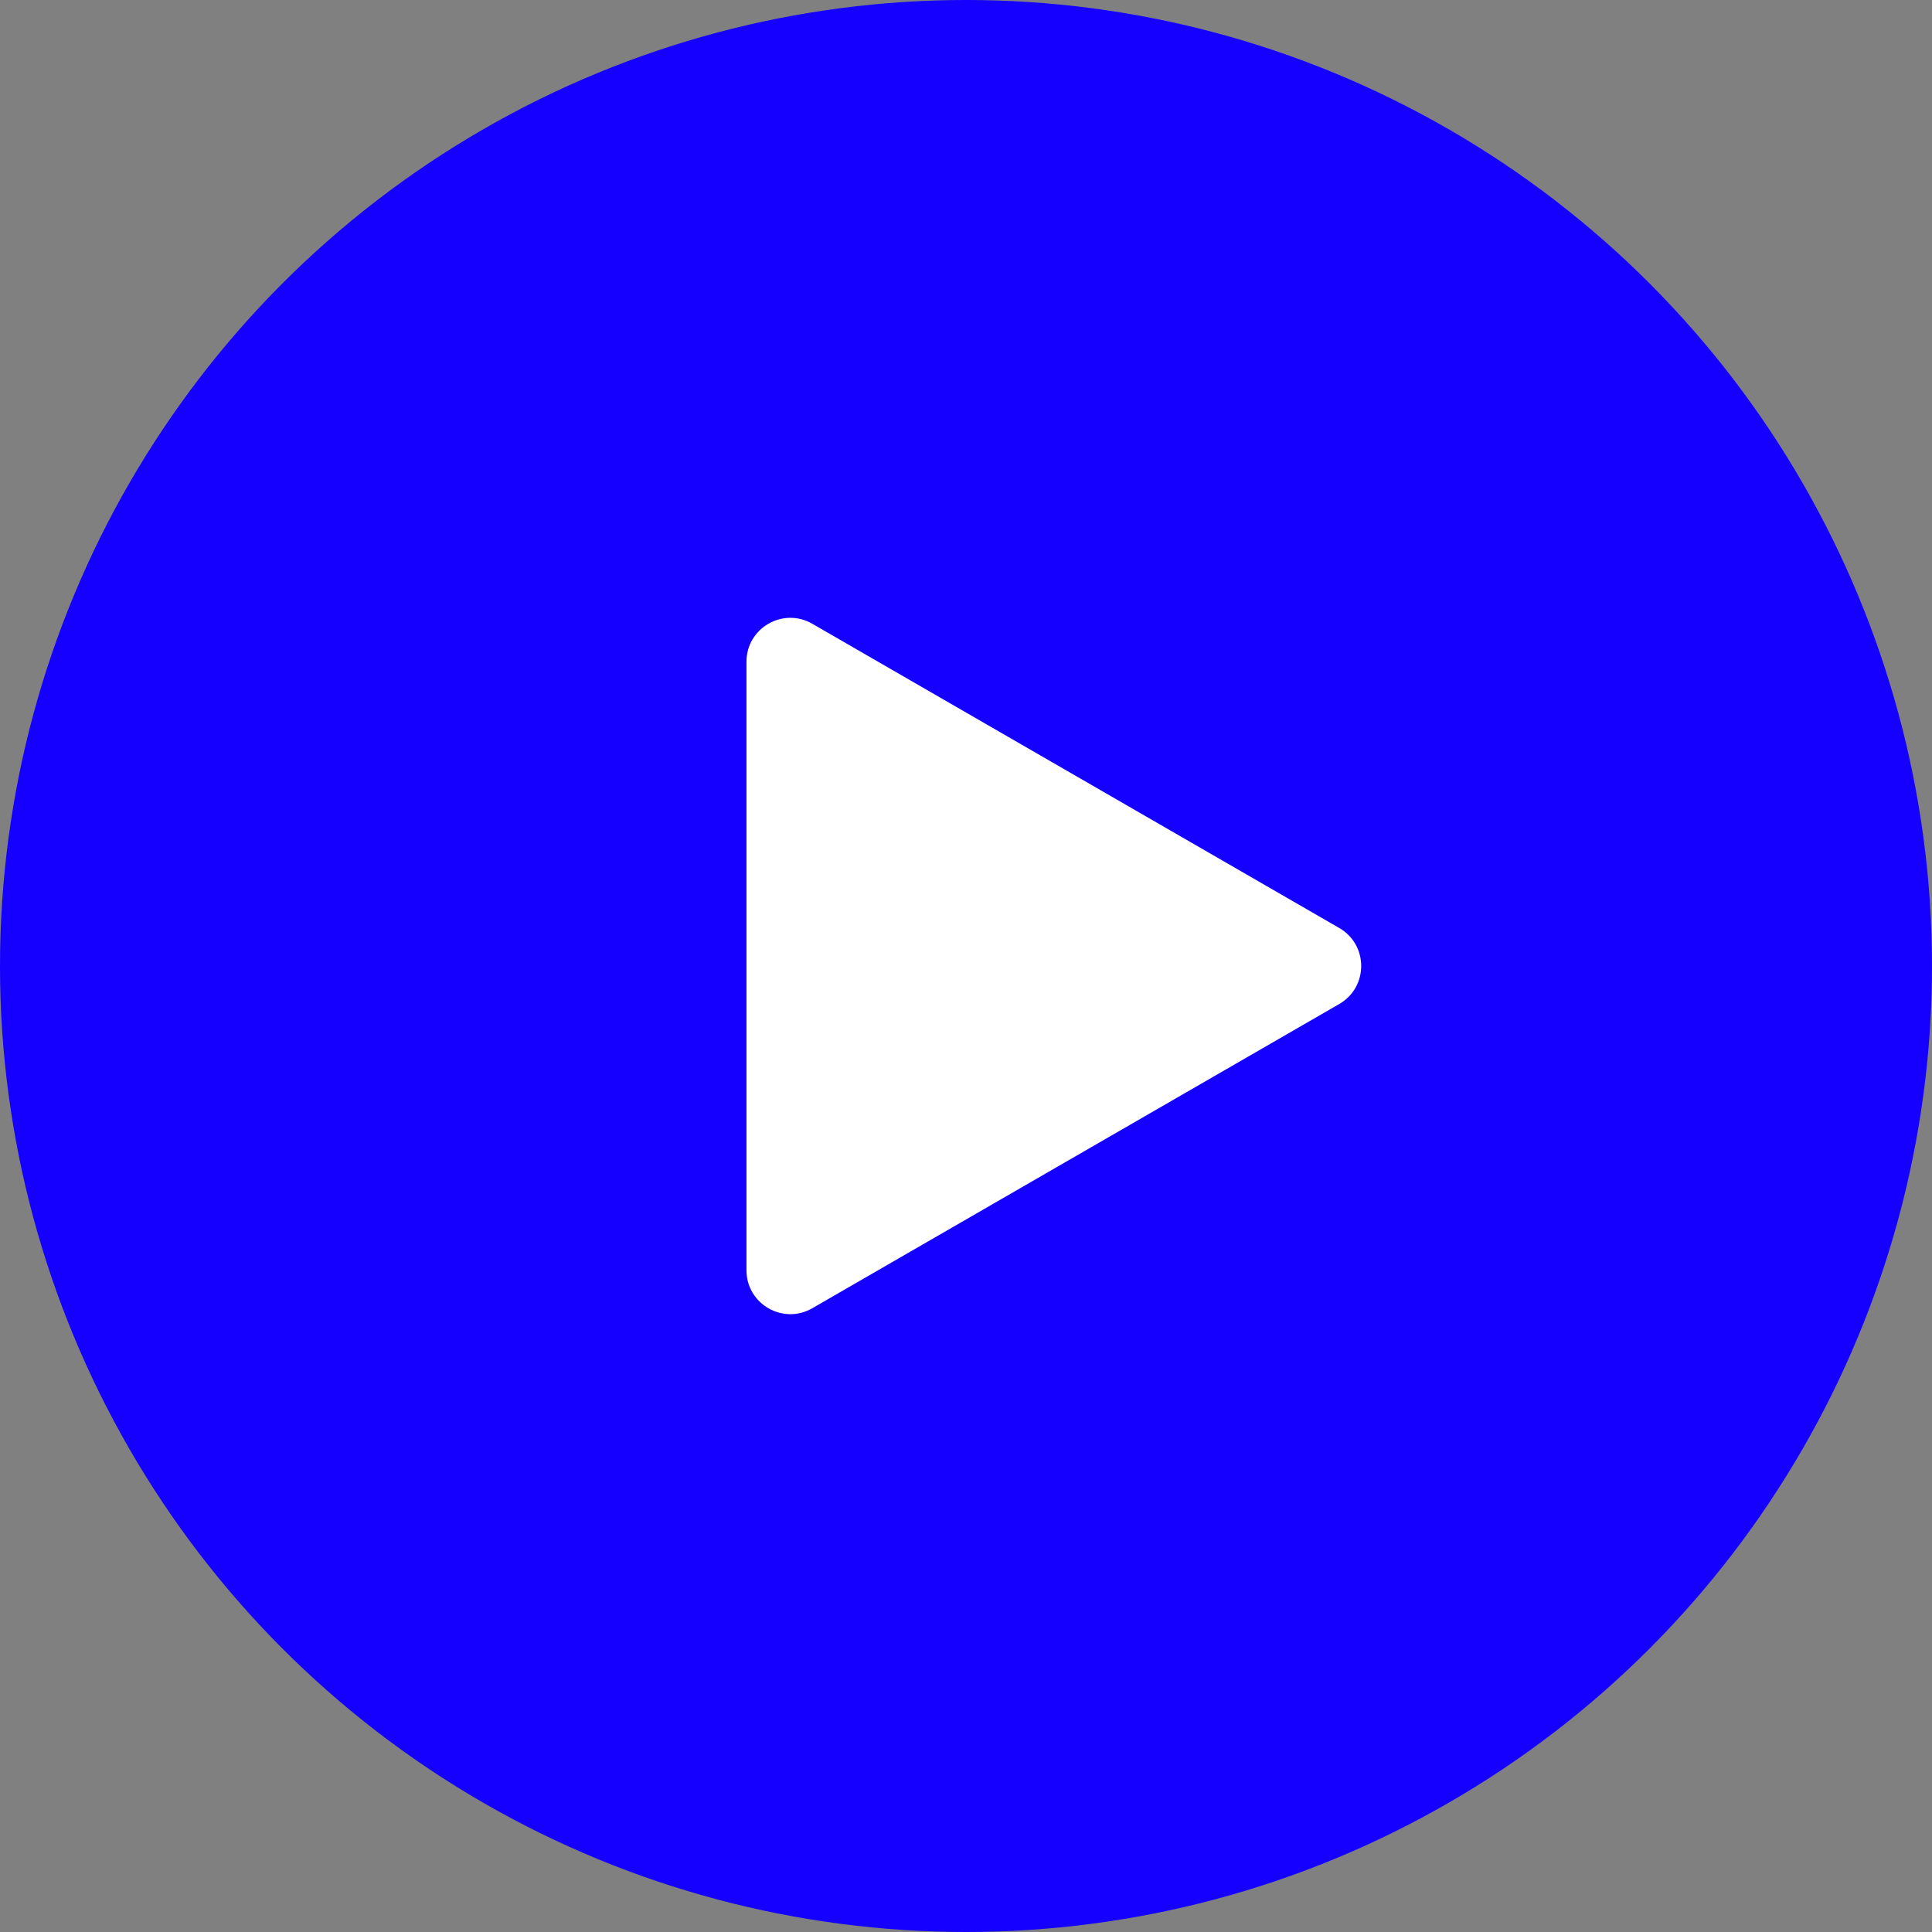
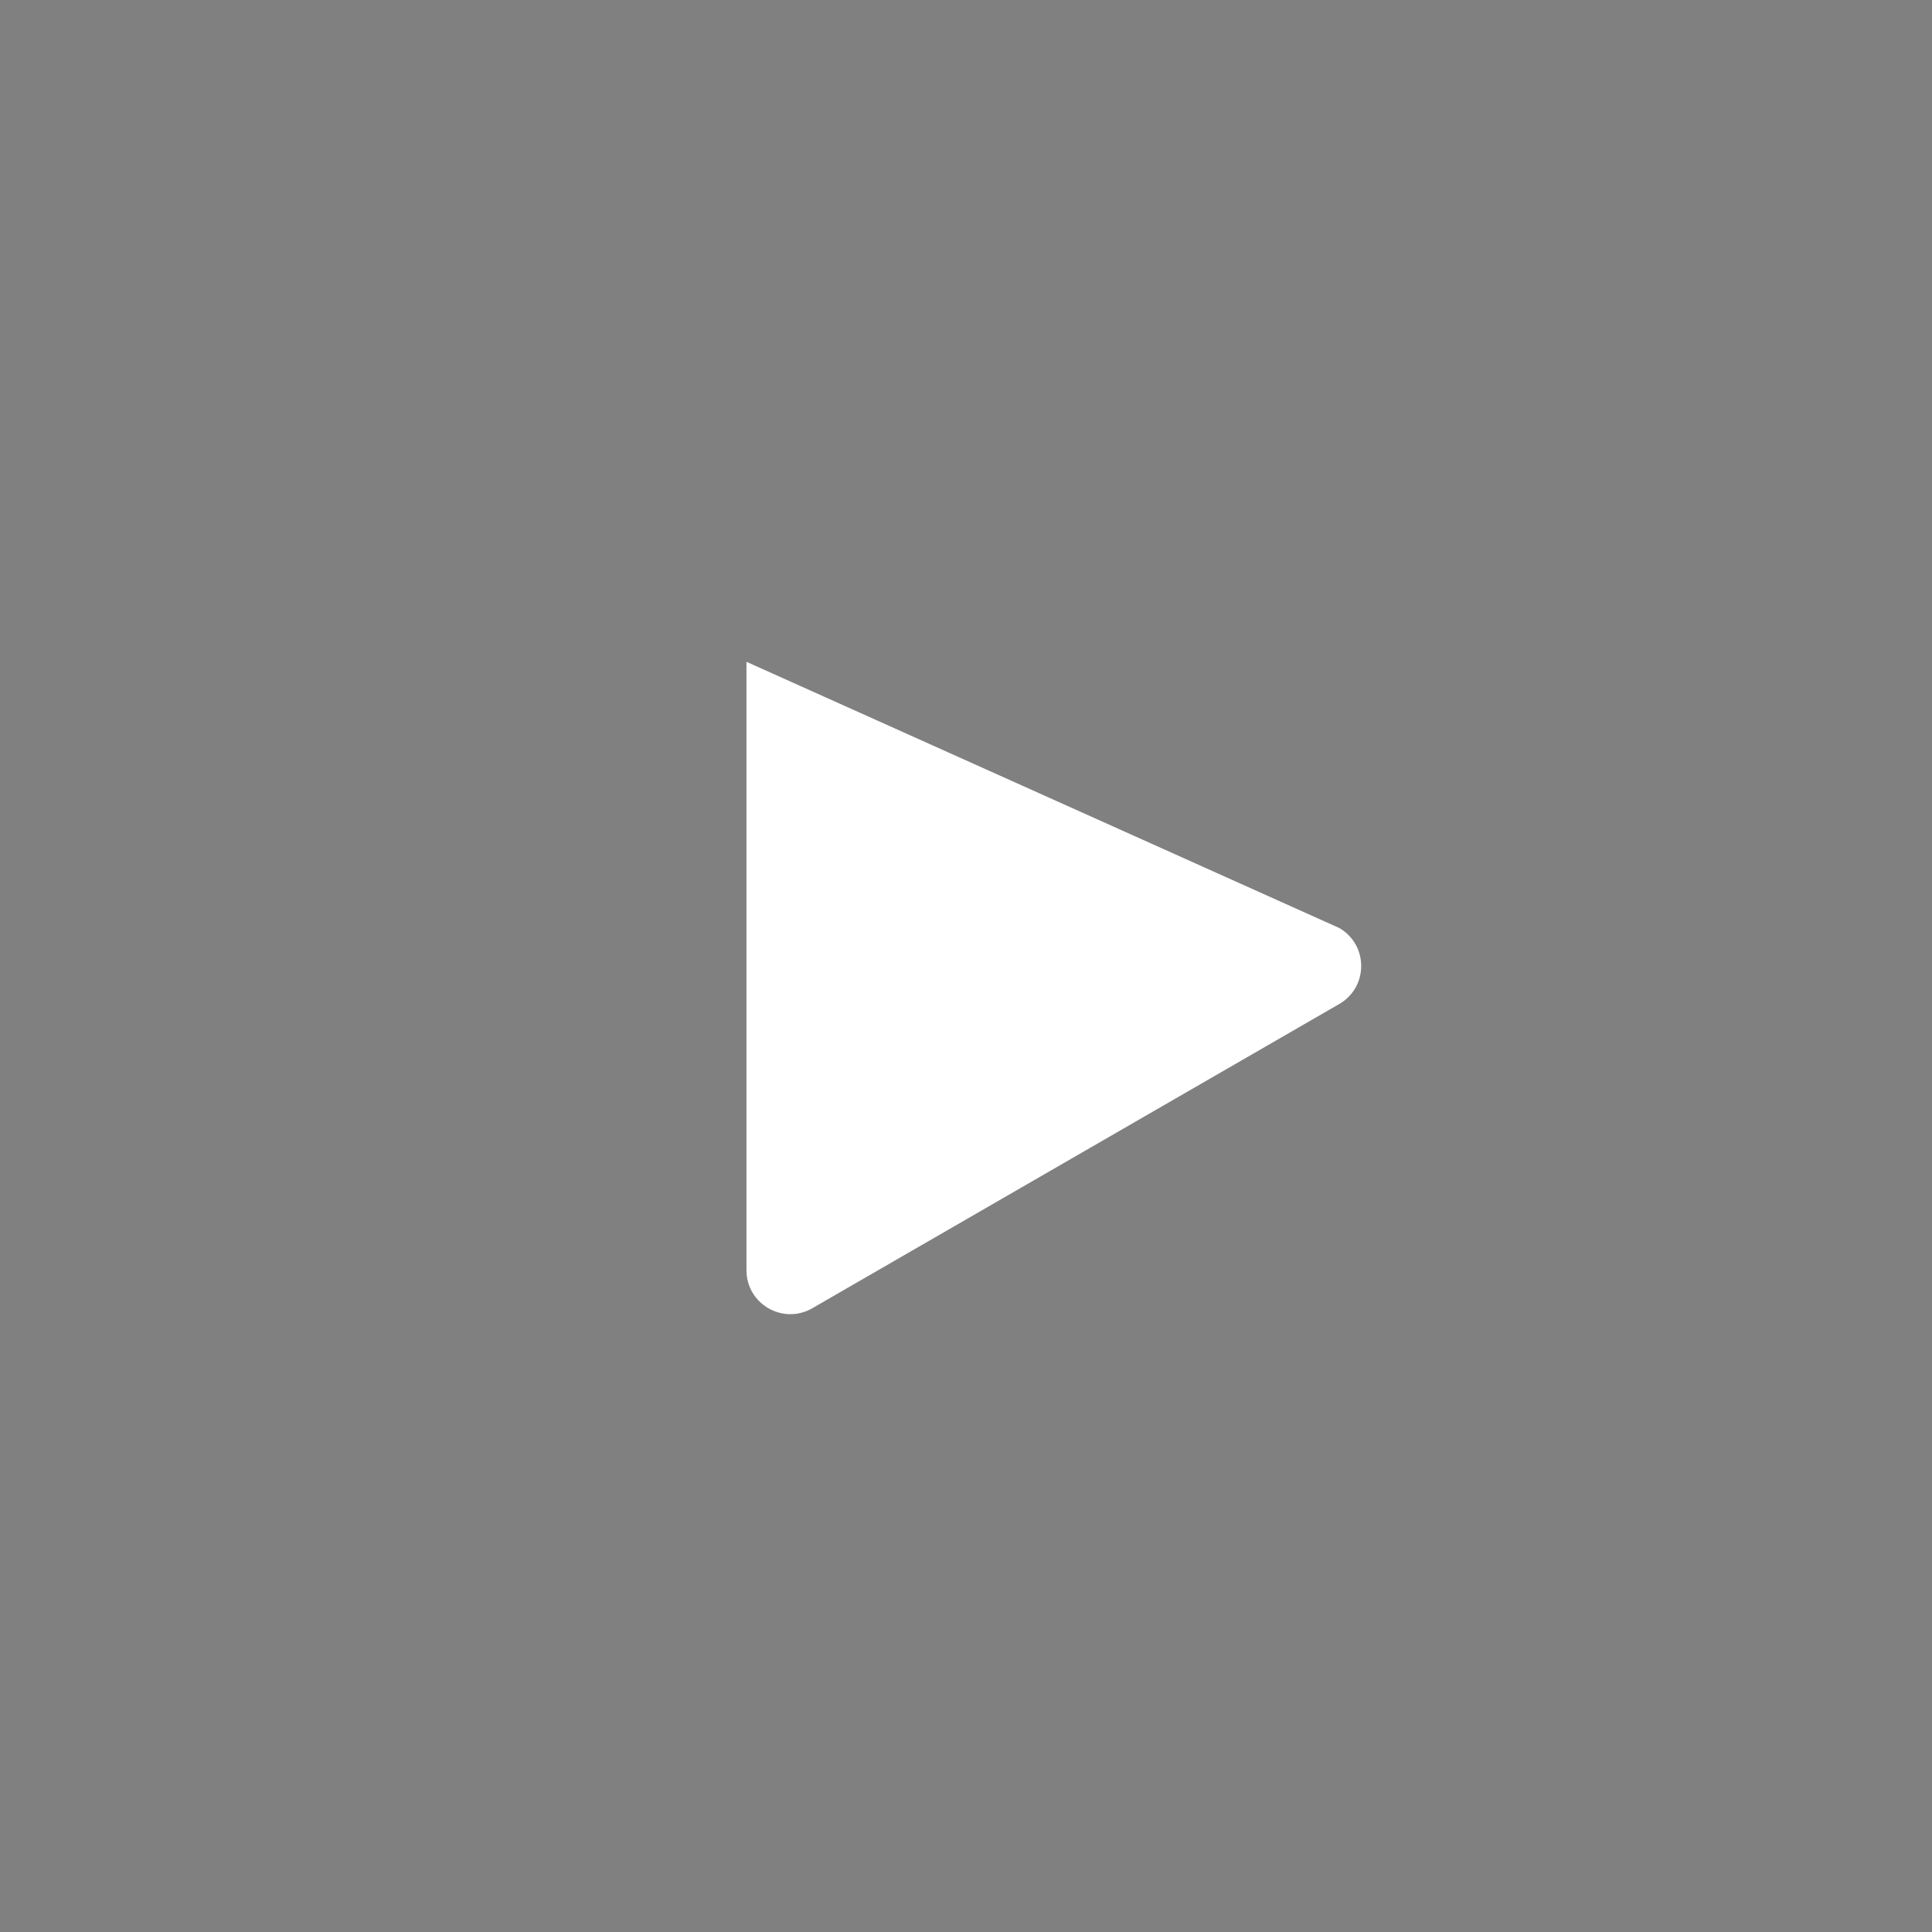
<svg xmlns="http://www.w3.org/2000/svg" width="44" height="44" viewBox="0 0 44 44" fill="none">
  <rect x="0" y="0" width="44" height="44" fill="#808080" stroke="none" />
-   <circle cx="22" cy="22" r="22" fill="#1500FF" />
-   <path d="M30.5 21.134C31.167 21.519 31.167 22.481 30.5 22.866L18.5 29.794C17.833 30.179 17 29.698 17 28.928L17 15.072C17 14.302 17.833 13.821 18.5 14.206L30.5 21.134Z" fill="white" />
+   <path d="M30.5 21.134C31.167 21.519 31.167 22.481 30.5 22.866L18.5 29.794C17.833 30.179 17 29.698 17 28.928L17 15.072L30.5 21.134Z" fill="white" />
</svg>